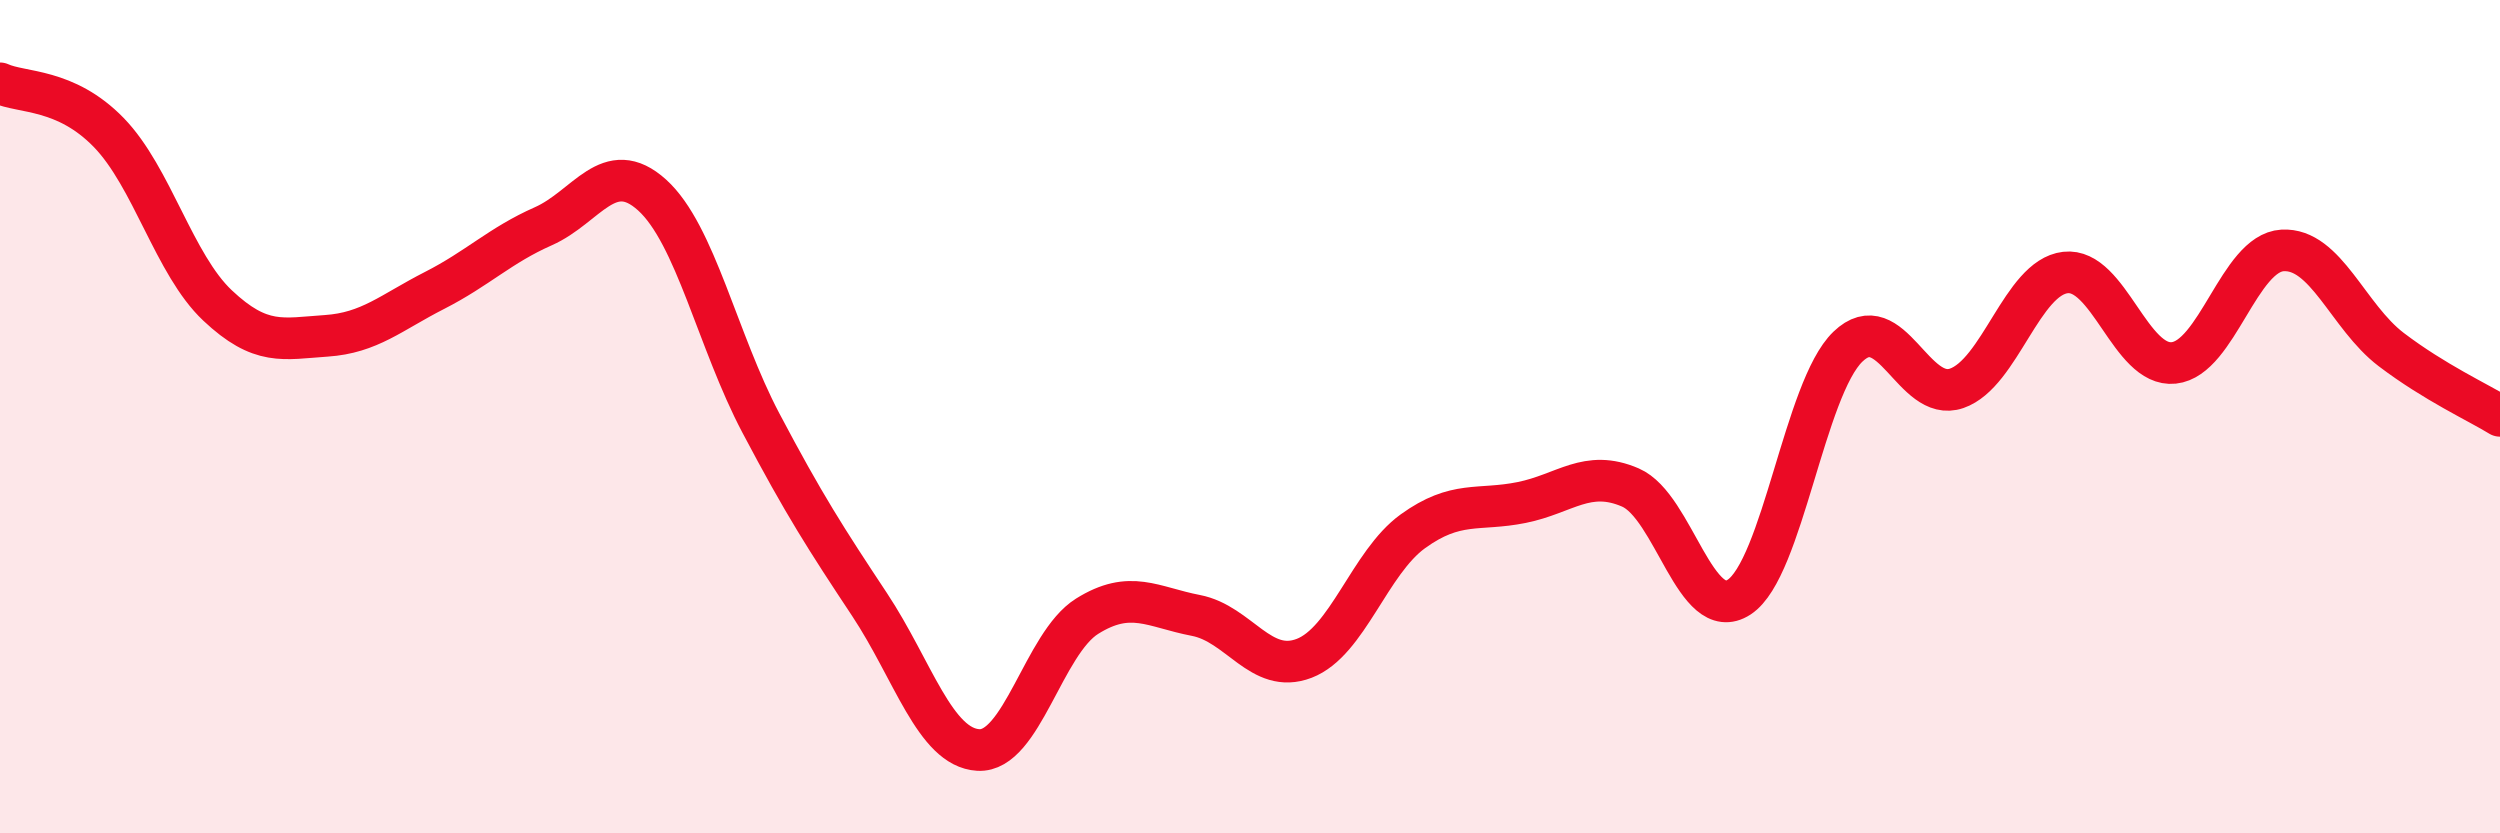
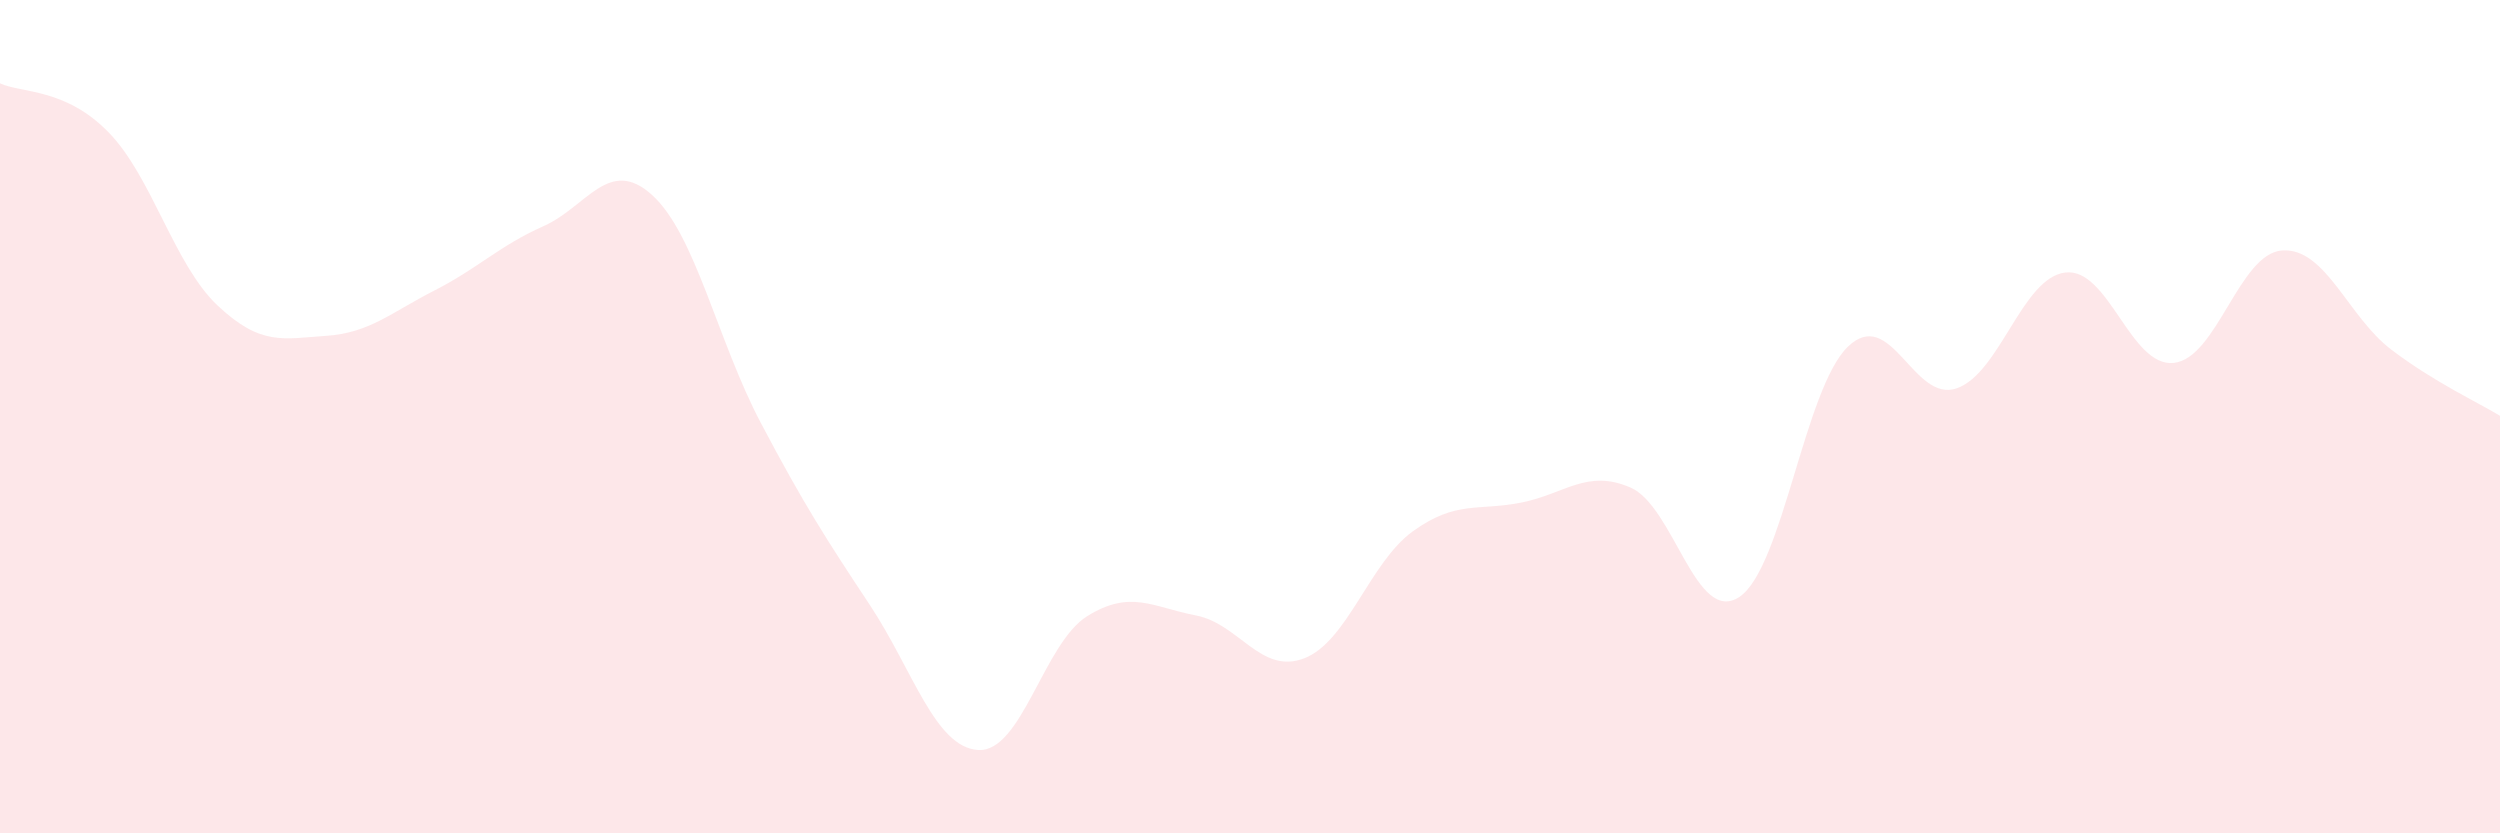
<svg xmlns="http://www.w3.org/2000/svg" width="60" height="20" viewBox="0 0 60 20">
  <path d="M 0,2 C 0.52,2.24 1.57,2.11 2.61,3.18 C 3.65,4.25 4.18,6.35 5.22,7.33 C 6.26,8.31 6.79,8.13 7.83,8.06 C 8.87,7.99 9.39,7.5 10.43,6.97 C 11.47,6.44 12,5.89 13.04,5.43 C 14.08,4.97 14.61,3.74 15.65,4.68 C 16.69,5.62 17.22,8.18 18.26,10.15 C 19.3,12.12 19.83,12.94 20.87,14.51 C 21.91,16.08 22.44,17.94 23.48,18 C 24.52,18.06 25.05,15.44 26.09,14.79 C 27.13,14.14 27.66,14.57 28.7,14.77 C 29.74,14.97 30.26,16.2 31.3,15.8 C 32.34,15.4 32.87,13.5 33.91,12.75 C 34.95,12 35.48,12.27 36.52,12.06 C 37.56,11.85 38.09,11.25 39.13,11.7 C 40.17,12.15 40.7,15.01 41.74,14.33 C 42.78,13.65 43.31,9.32 44.35,8.32 C 45.39,7.32 45.92,9.68 46.96,9.32 C 48,8.96 48.53,6.66 49.57,6.54 C 50.61,6.42 51.13,8.82 52.17,8.71 C 53.21,8.6 53.74,6.07 54.78,6.01 C 55.82,5.95 56.35,7.6 57.39,8.39 C 58.43,9.18 59.48,9.66 60,9.98L60 20L0 20Z" fill="#EB0A25" opacity="0.1" stroke-linecap="round" stroke-linejoin="round" />
-   <path d="M 0,2 C 0.52,2.24 1.57,2.11 2.61,3.18 C 3.65,4.25 4.18,6.35 5.22,7.33 C 6.26,8.31 6.79,8.13 7.83,8.06 C 8.87,7.99 9.39,7.5 10.43,6.97 C 11.47,6.44 12,5.89 13.04,5.43 C 14.08,4.97 14.61,3.74 15.65,4.68 C 16.69,5.62 17.22,8.18 18.26,10.15 C 19.3,12.12 19.83,12.94 20.87,14.51 C 21.91,16.08 22.44,17.94 23.48,18 C 24.52,18.06 25.05,15.44 26.09,14.79 C 27.13,14.14 27.66,14.57 28.7,14.77 C 29.74,14.97 30.26,16.2 31.3,15.8 C 32.34,15.4 32.87,13.5 33.91,12.75 C 34.95,12 35.48,12.27 36.52,12.06 C 37.56,11.85 38.09,11.25 39.13,11.7 C 40.17,12.15 40.7,15.01 41.74,14.33 C 42.78,13.65 43.31,9.32 44.35,8.32 C 45.39,7.32 45.92,9.68 46.96,9.32 C 48,8.96 48.53,6.66 49.57,6.54 C 50.61,6.42 51.13,8.82 52.17,8.71 C 53.21,8.6 53.74,6.07 54.78,6.01 C 55.82,5.95 56.35,7.6 57.39,8.39 C 58.43,9.18 59.48,9.66 60,9.98" stroke="#EB0A25" stroke-width="1" fill="none" stroke-linecap="round" stroke-linejoin="round" />
</svg>